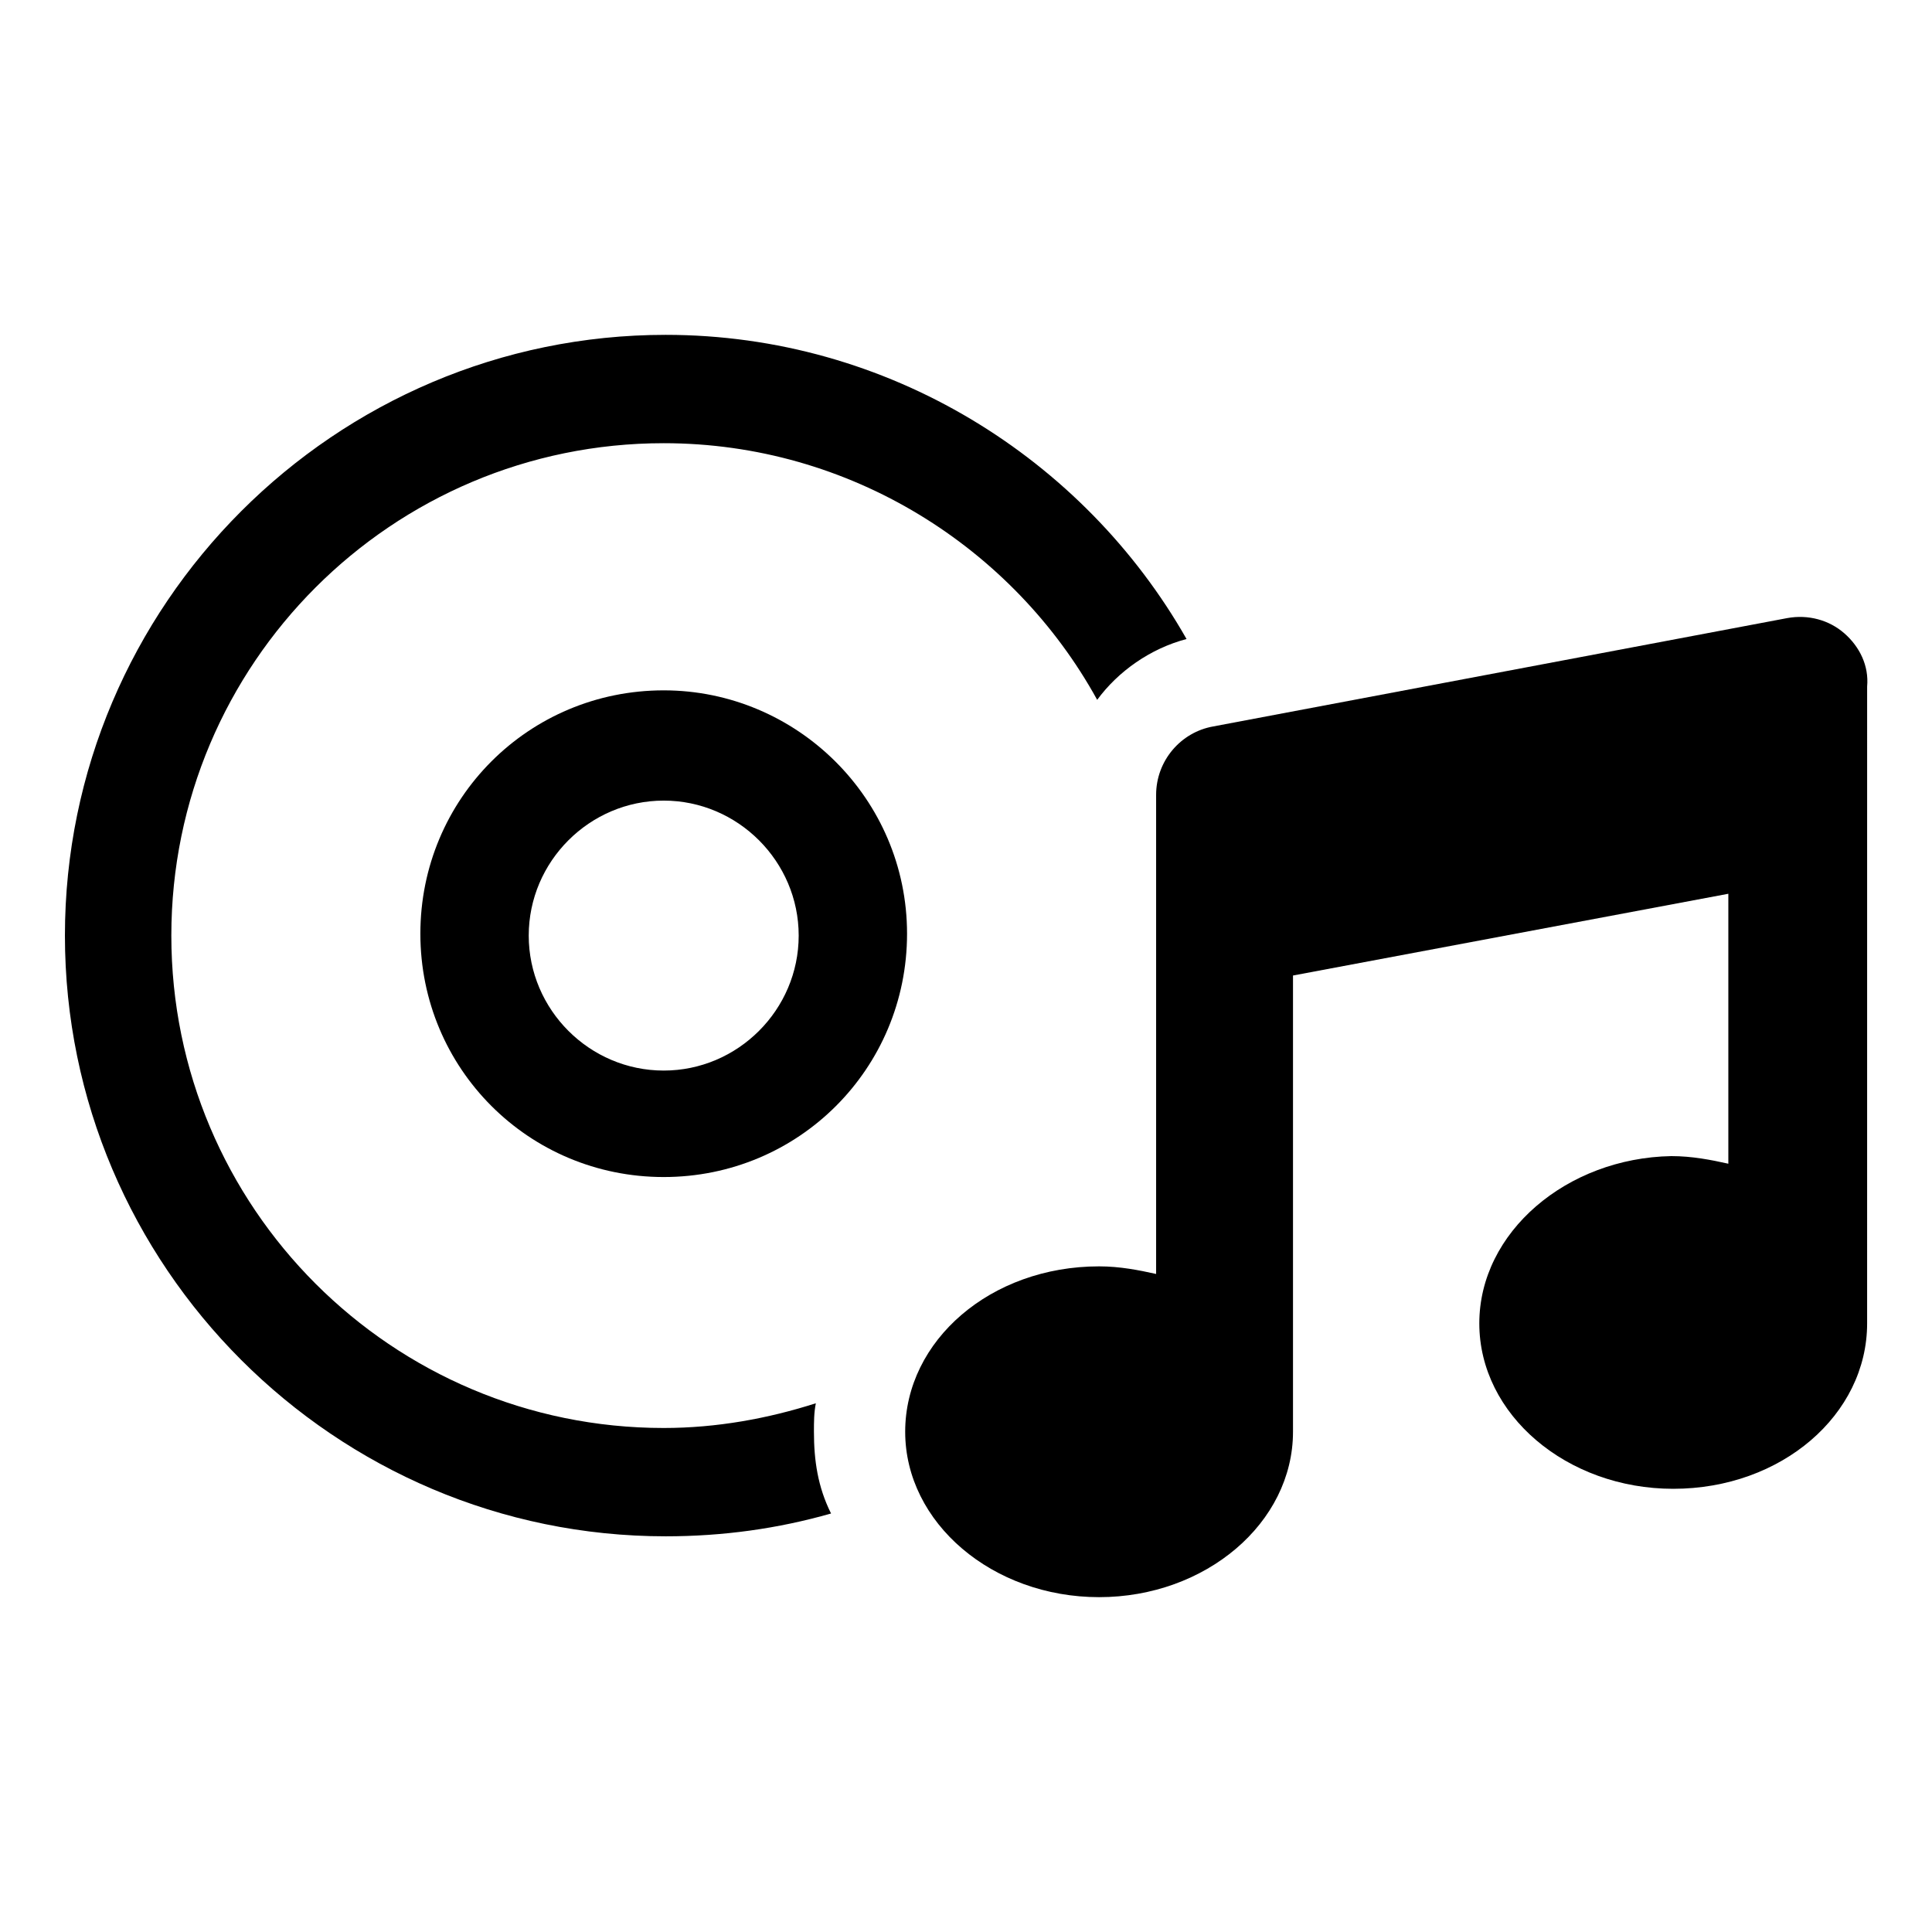
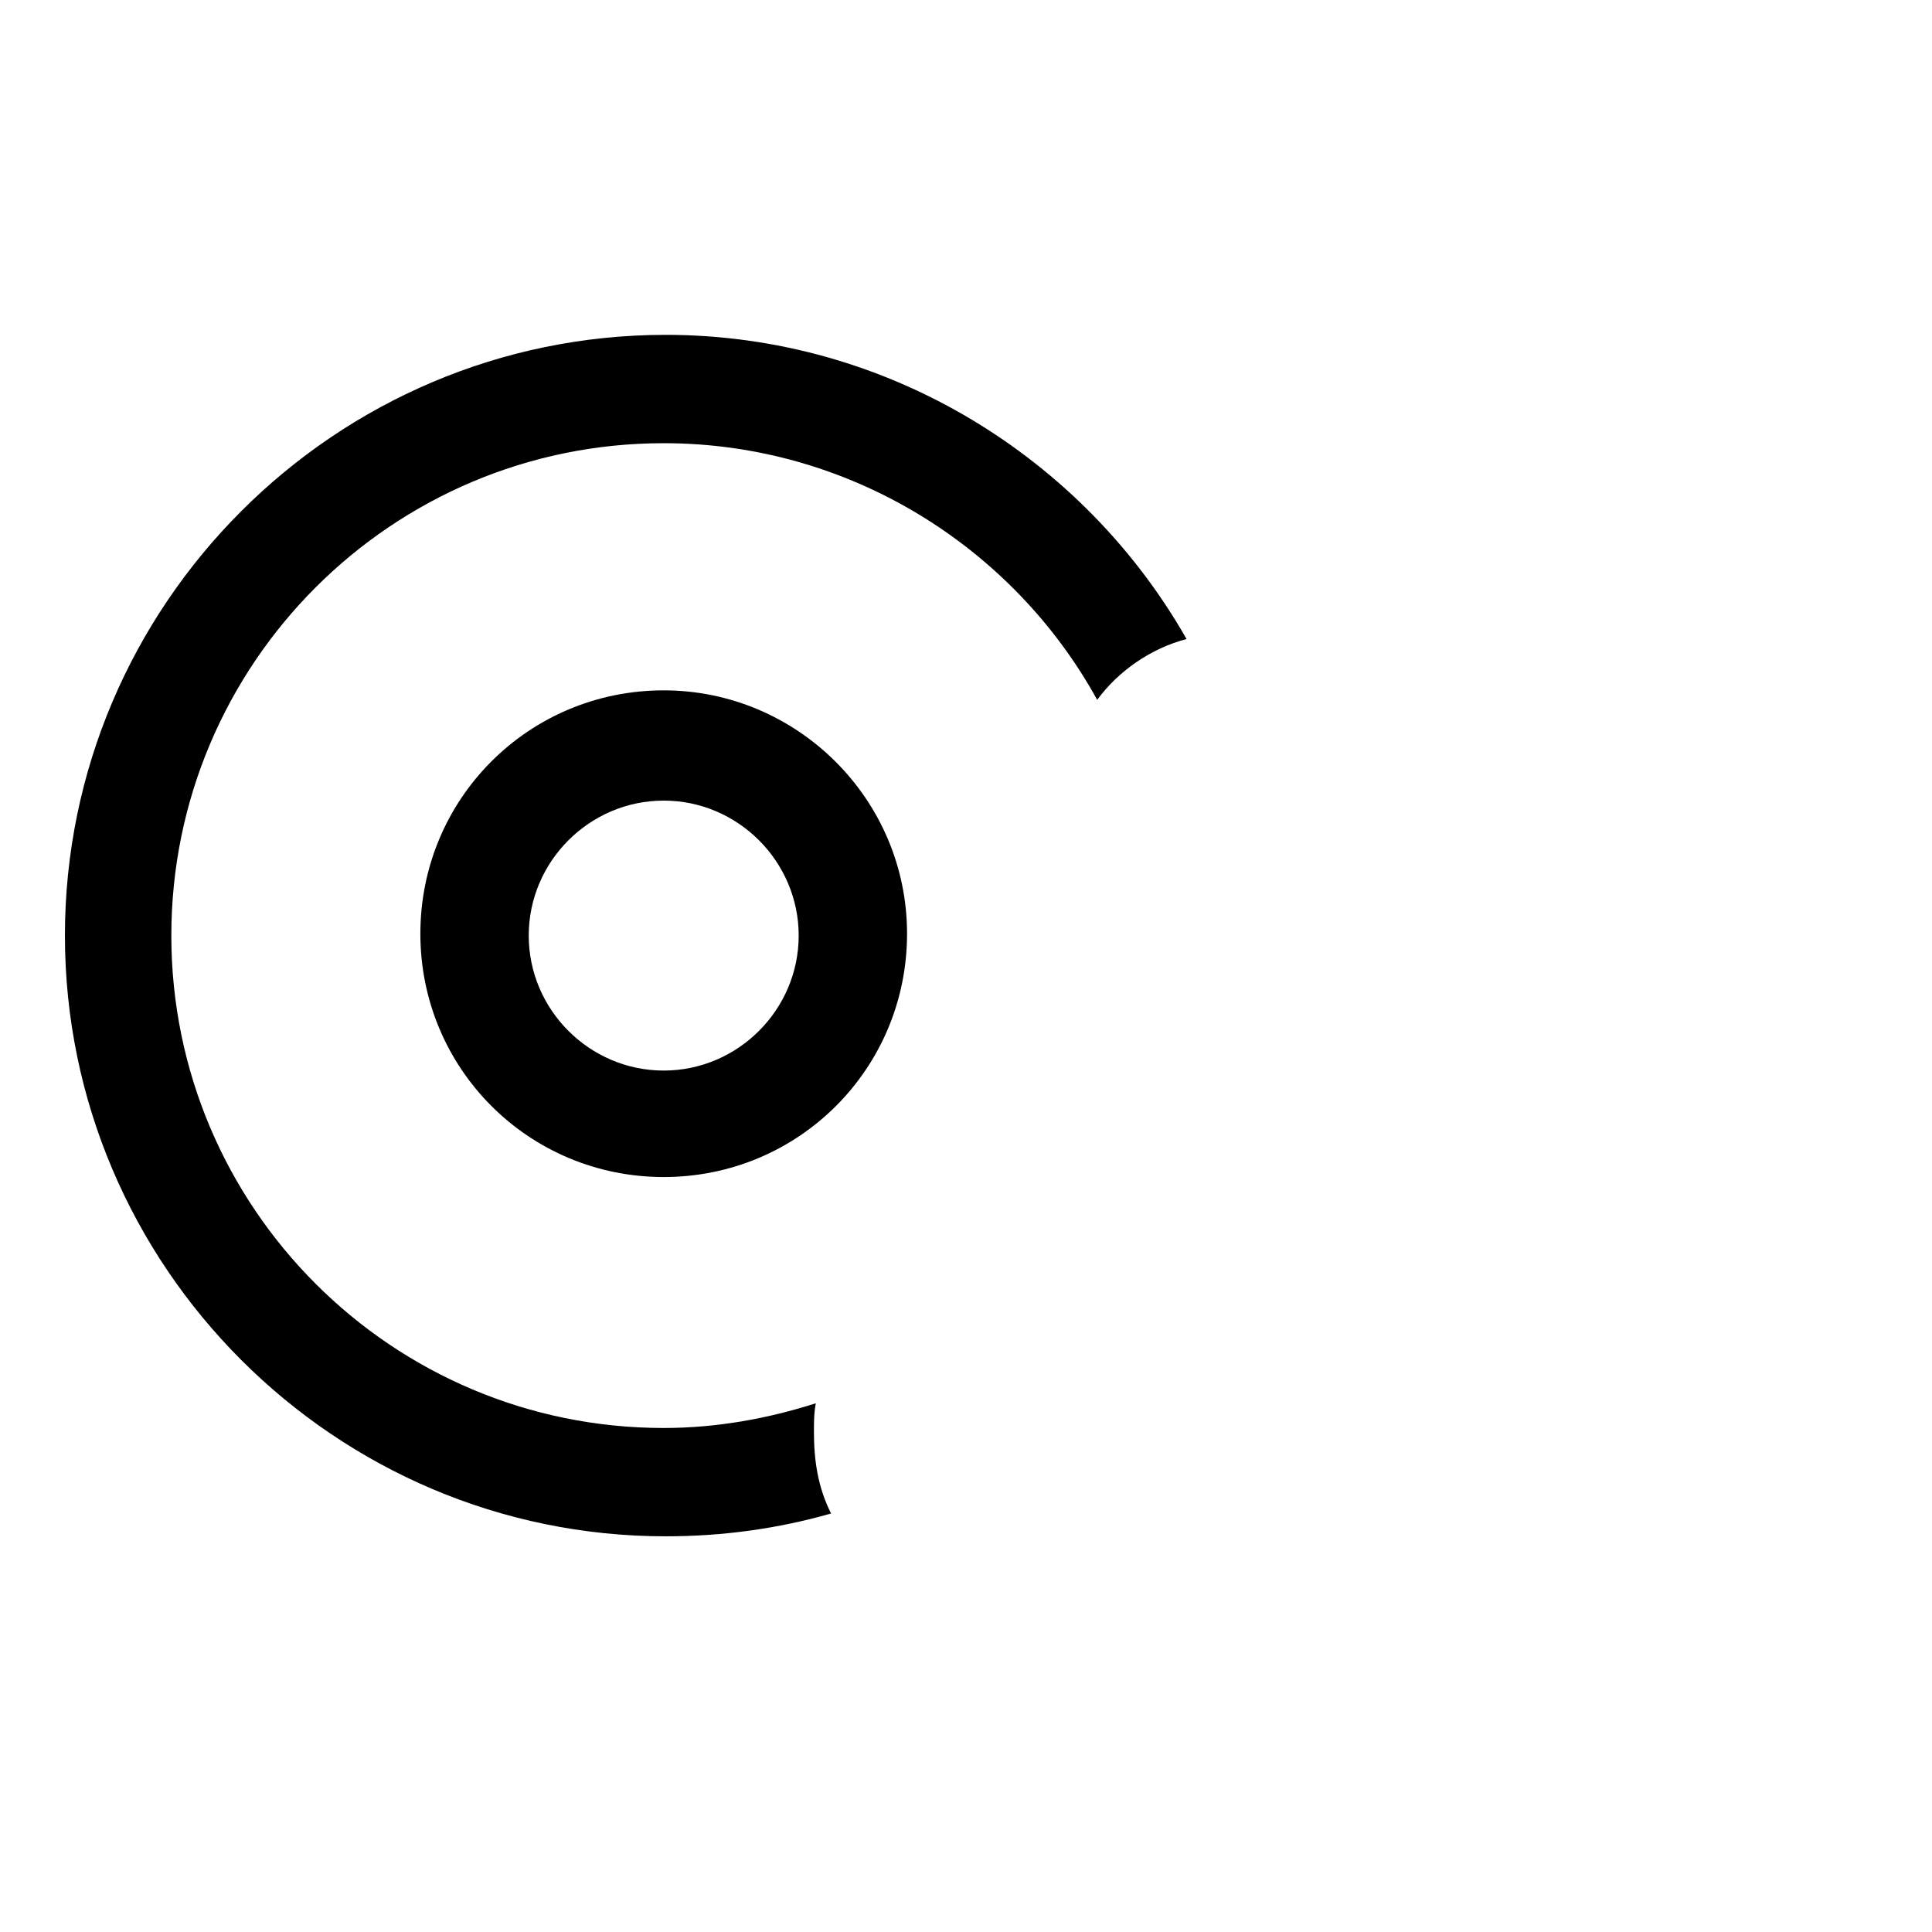
<svg xmlns="http://www.w3.org/2000/svg" fill="#000000" width="800px" height="800px" version="1.1" viewBox="144 144 512 512">
  <g>
    <path d="m360.2 515.88c-12.594 4.031-26.199 6.551-40.305 6.551-72.043 0-130.49-58.441-130.49-130.49 0-72.043 58.441-130.49 130.49-130.49 49.375 0 92.699 27.711 114.87 68.016 5.543-7.559 14.105-13.602 23.68-16.121-27.207-47.863-79.098-80.609-138.04-80.609-87.664 0-159.2 71.539-159.2 159.2s71.539 159.2 159.2 159.2c15.113 0 29.727-2.016 43.832-6.047-3.527-7.051-4.535-14.105-4.535-21.66 0-2.519 0-5.039 0.504-7.559z" />
    <path d="m319.89 326.95c-35.77 0-64.488 28.719-64.488 64.488 0 35.77 28.715 64.488 64.488 64.488 35.77 0 64.488-28.719 64.488-64.488-0.004-35.77-29.223-64.488-64.488-64.488zm0 100.76c-19.648 0-35.77-16.121-35.77-35.77s16.121-35.77 35.77-35.77c19.648 0 35.77 16.121 35.77 35.77s-16.121 35.77-35.77 35.77z" />
-     <path d="m632.76 311.83c-4.031-3.527-9.574-5.039-15.113-4.031l-152.15 28.719c-8.566 1.512-15.113 9.07-15.113 18.137v126.96c-4.535-1.008-9.574-2.016-15.113-2.016-28.719 0-51.387 19.648-51.387 43.832s23.176 43.832 51.387 43.832c28.215 0 51.387-19.648 51.387-43.832v-120.91l115.37-21.664v71.539c-4.535-1.008-9.574-2.016-15.113-2.016-27.707 0.504-50.883 20.152-50.883 44.336s23.176 43.832 51.387 43.832c28.719 0 51.387-19.648 51.387-43.832l0.004-168.78c0.504-5.539-2.016-10.578-6.047-14.105z" />
  </g>
</svg>